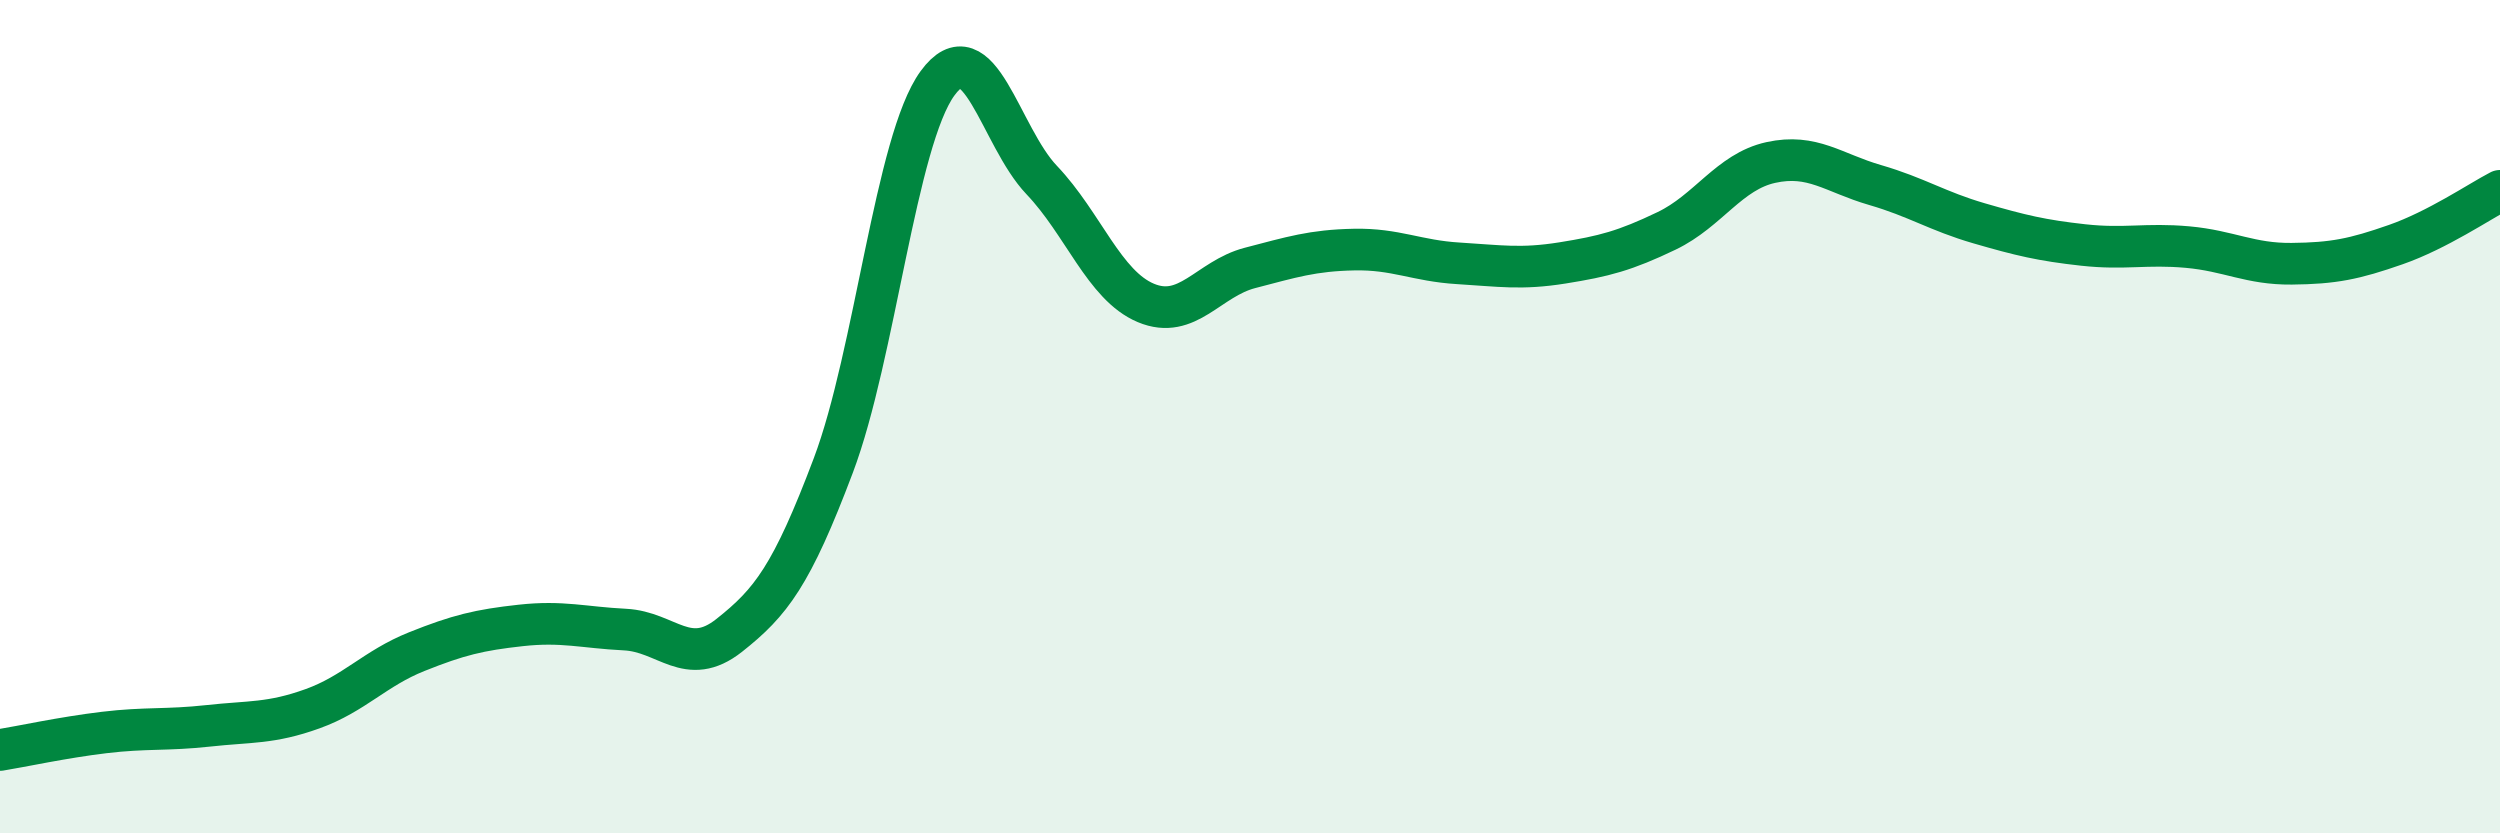
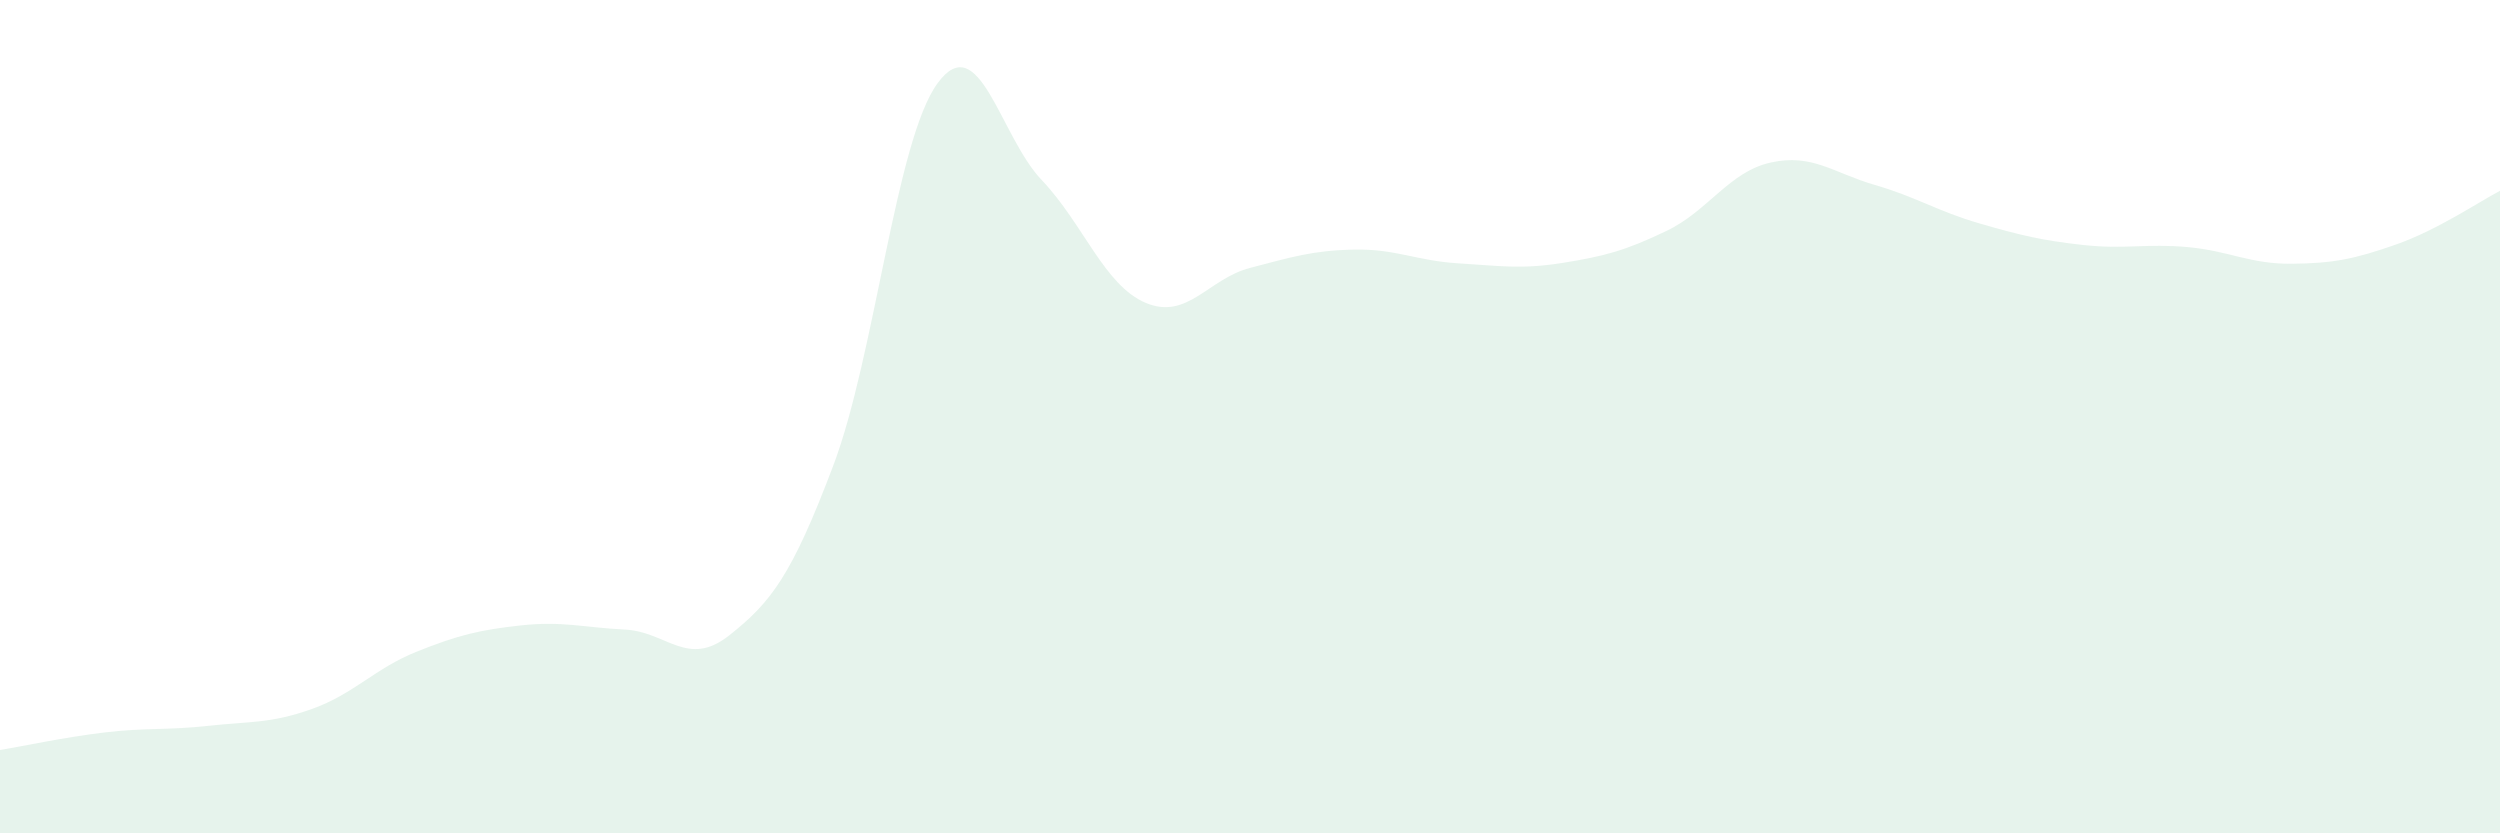
<svg xmlns="http://www.w3.org/2000/svg" width="60" height="20" viewBox="0 0 60 20">
  <path d="M 0,18 C 0.5,17.92 1.5,17.7 2.5,17.58 C 3.5,17.46 4,17.53 5,17.42 C 6,17.31 6.5,17.37 7.5,17.01 C 8.5,16.65 9,16.04 10,15.64 C 11,15.24 11.5,15.12 12.5,15.01 C 13.5,14.9 14,15.06 15,15.11 C 16,15.16 16.5,16.04 17.5,15.25 C 18.5,14.46 19,13.82 20,11.17 C 21,8.52 21.5,3.37 22.5,2 C 23.5,0.63 24,3.27 25,4.32 C 26,5.37 26.5,6.85 27.5,7.27 C 28.5,7.69 29,6.69 30,6.43 C 31,6.17 31.5,6.01 32.5,5.99 C 33.5,5.97 34,6.26 35,6.32 C 36,6.38 36.5,6.47 37.5,6.31 C 38.5,6.15 39,6.02 40,5.54 C 41,5.06 41.5,4.12 42.5,3.9 C 43.5,3.68 44,4.15 45,4.44 C 46,4.73 46.5,5.07 47.5,5.36 C 48.5,5.65 49,5.77 50,5.88 C 51,5.99 51.5,5.84 52.5,5.93 C 53.5,6.02 54,6.34 55,6.33 C 56,6.32 56.5,6.22 57.5,5.87 C 58.5,5.52 59.5,4.84 60,4.58L60 20L0 20Z" fill="#008740" opacity="0.1" stroke-linecap="round" stroke-linejoin="round" />
-   <path d="M 0,18 C 0.5,17.92 1.5,17.7 2.5,17.58 C 3.5,17.46 4,17.53 5,17.42 C 6,17.31 6.5,17.37 7.5,17.01 C 8.5,16.65 9,16.04 10,15.64 C 11,15.24 11.5,15.12 12.5,15.01 C 13.5,14.9 14,15.06 15,15.11 C 16,15.16 16.5,16.04 17.5,15.25 C 18.5,14.46 19,13.82 20,11.17 C 21,8.52 21.5,3.37 22.5,2 C 23.5,0.63 24,3.27 25,4.32 C 26,5.37 26.5,6.85 27.5,7.27 C 28.5,7.69 29,6.69 30,6.43 C 31,6.17 31.5,6.01 32.5,5.99 C 33.5,5.97 34,6.26 35,6.32 C 36,6.38 36.5,6.47 37.5,6.31 C 38.5,6.15 39,6.02 40,5.54 C 41,5.06 41.5,4.12 42.5,3.9 C 43.5,3.68 44,4.15 45,4.44 C 46,4.73 46.5,5.07 47.5,5.36 C 48.5,5.65 49,5.77 50,5.88 C 51,5.99 51.5,5.84 52.5,5.93 C 53.5,6.02 54,6.34 55,6.33 C 56,6.32 56.5,6.22 57.5,5.87 C 58.5,5.52 59.5,4.84 60,4.58" stroke="#008740" stroke-width="1" fill="none" stroke-linecap="round" stroke-linejoin="round" />
</svg>